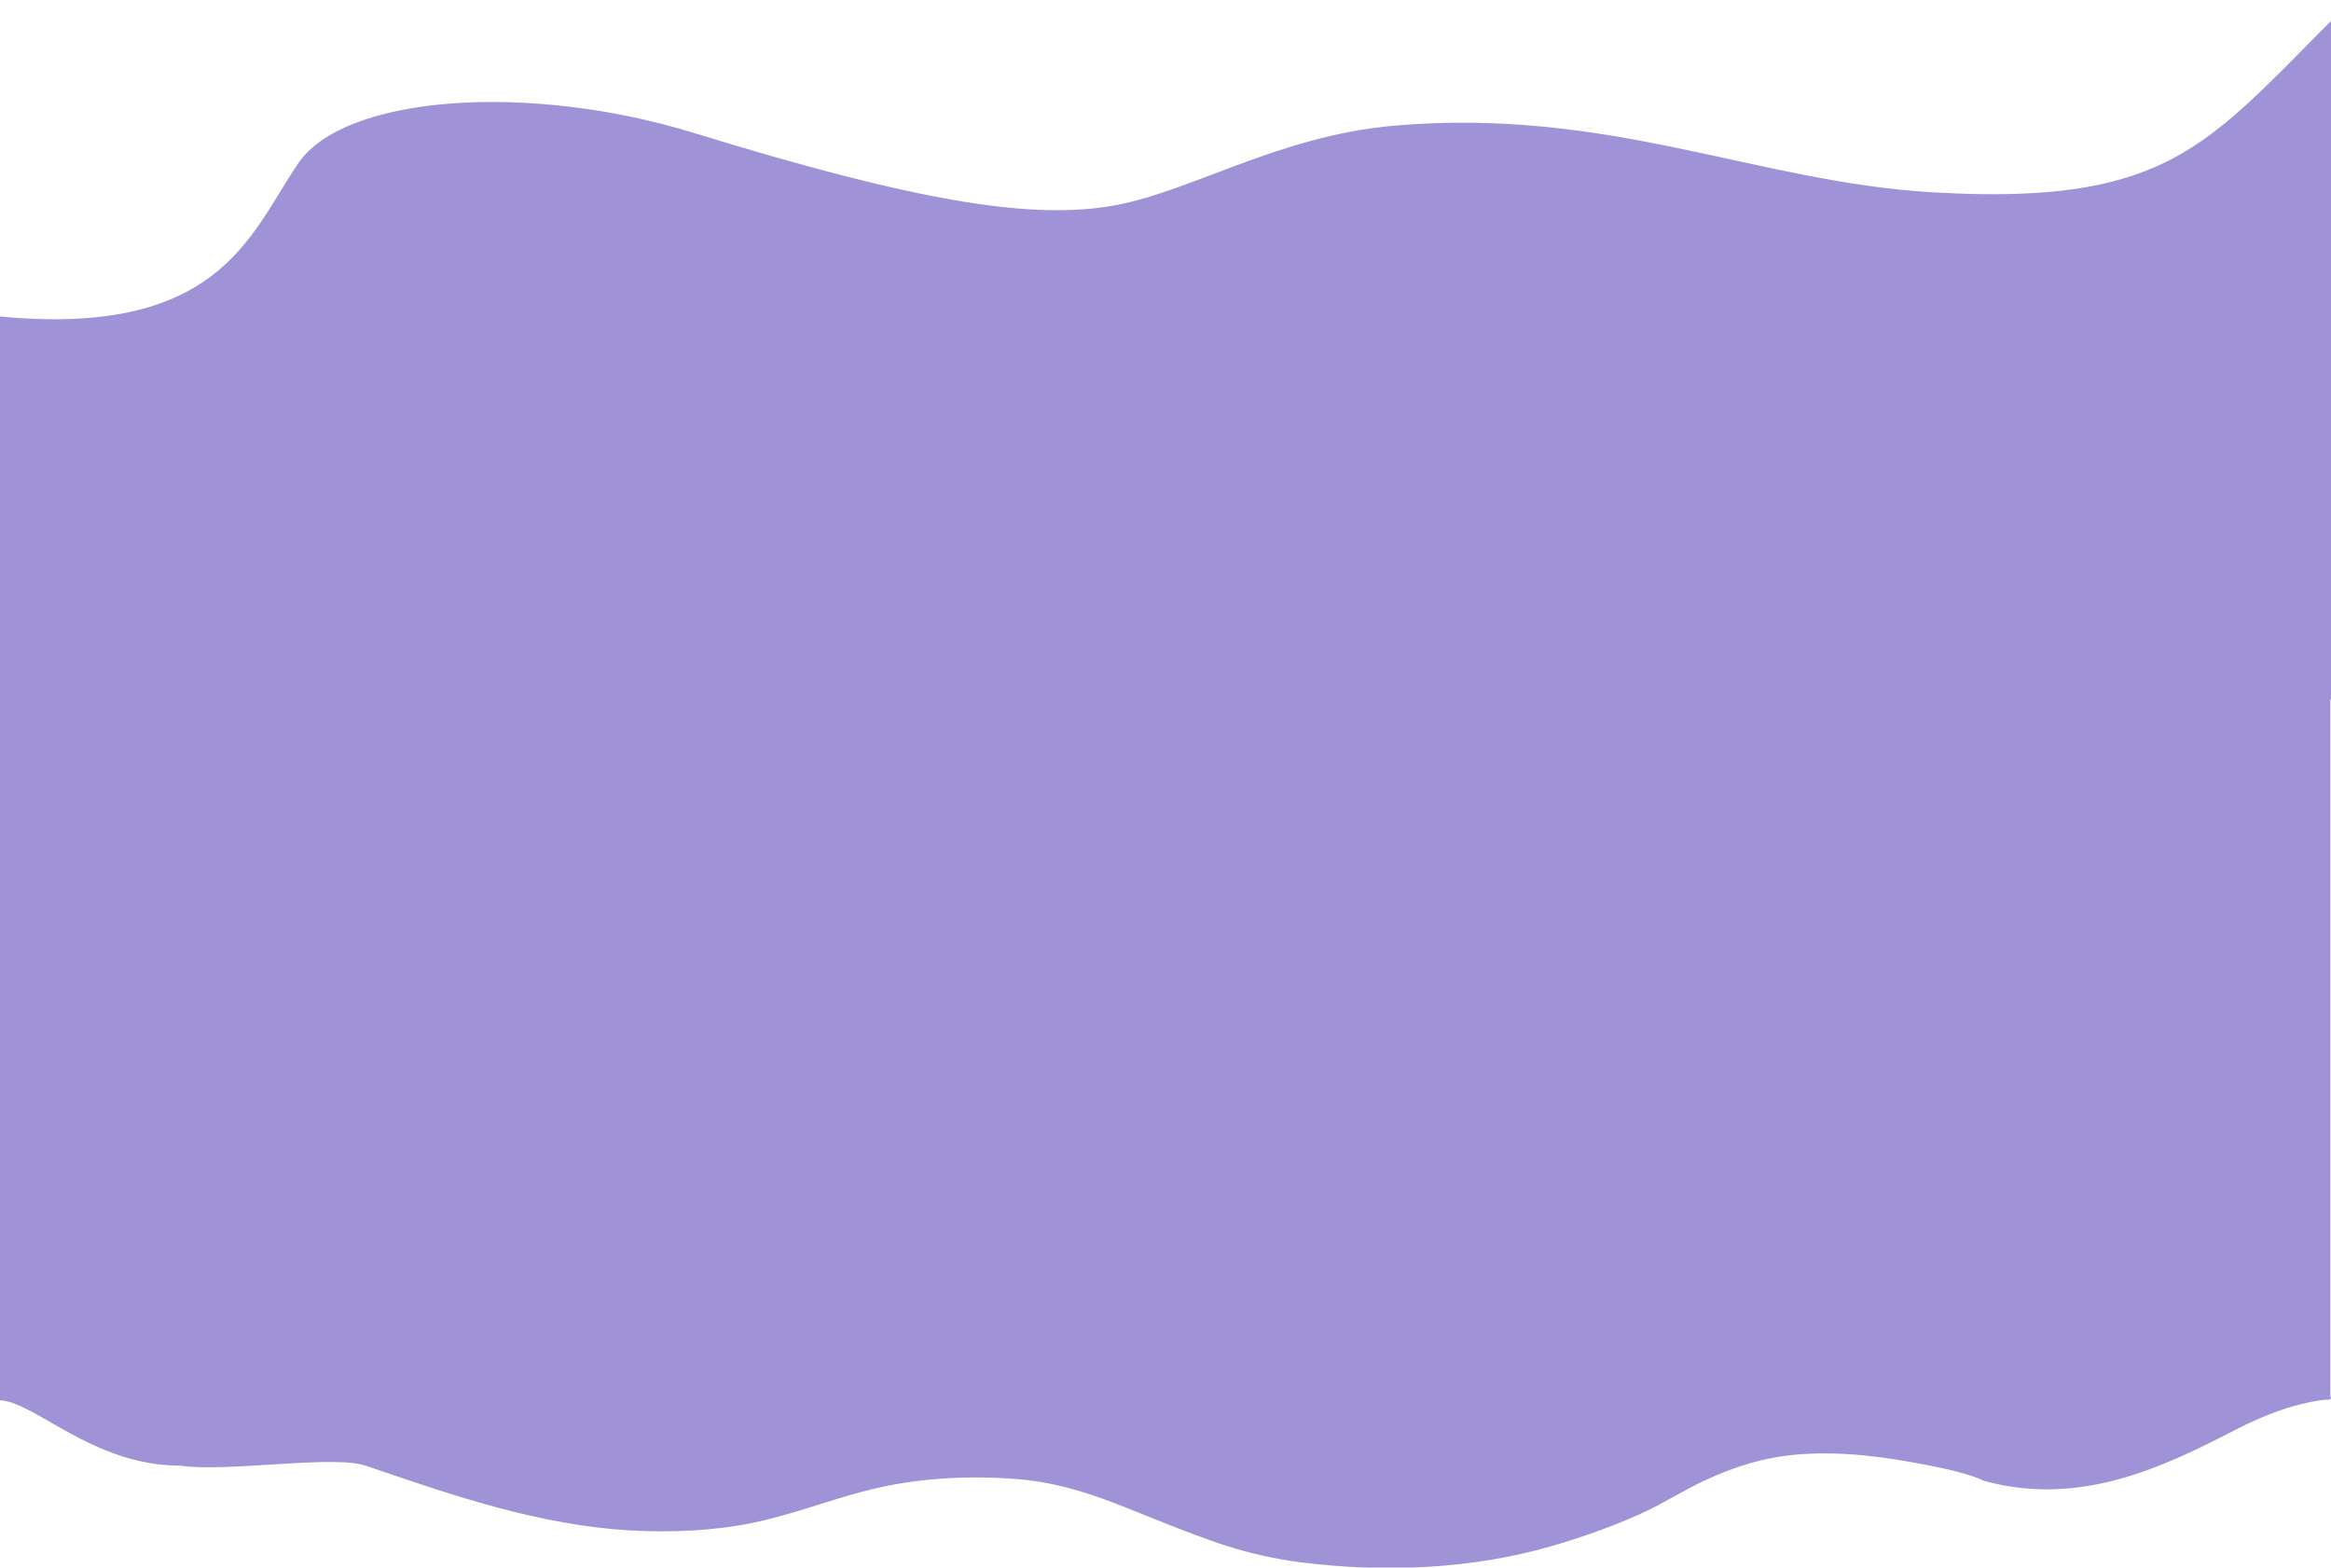
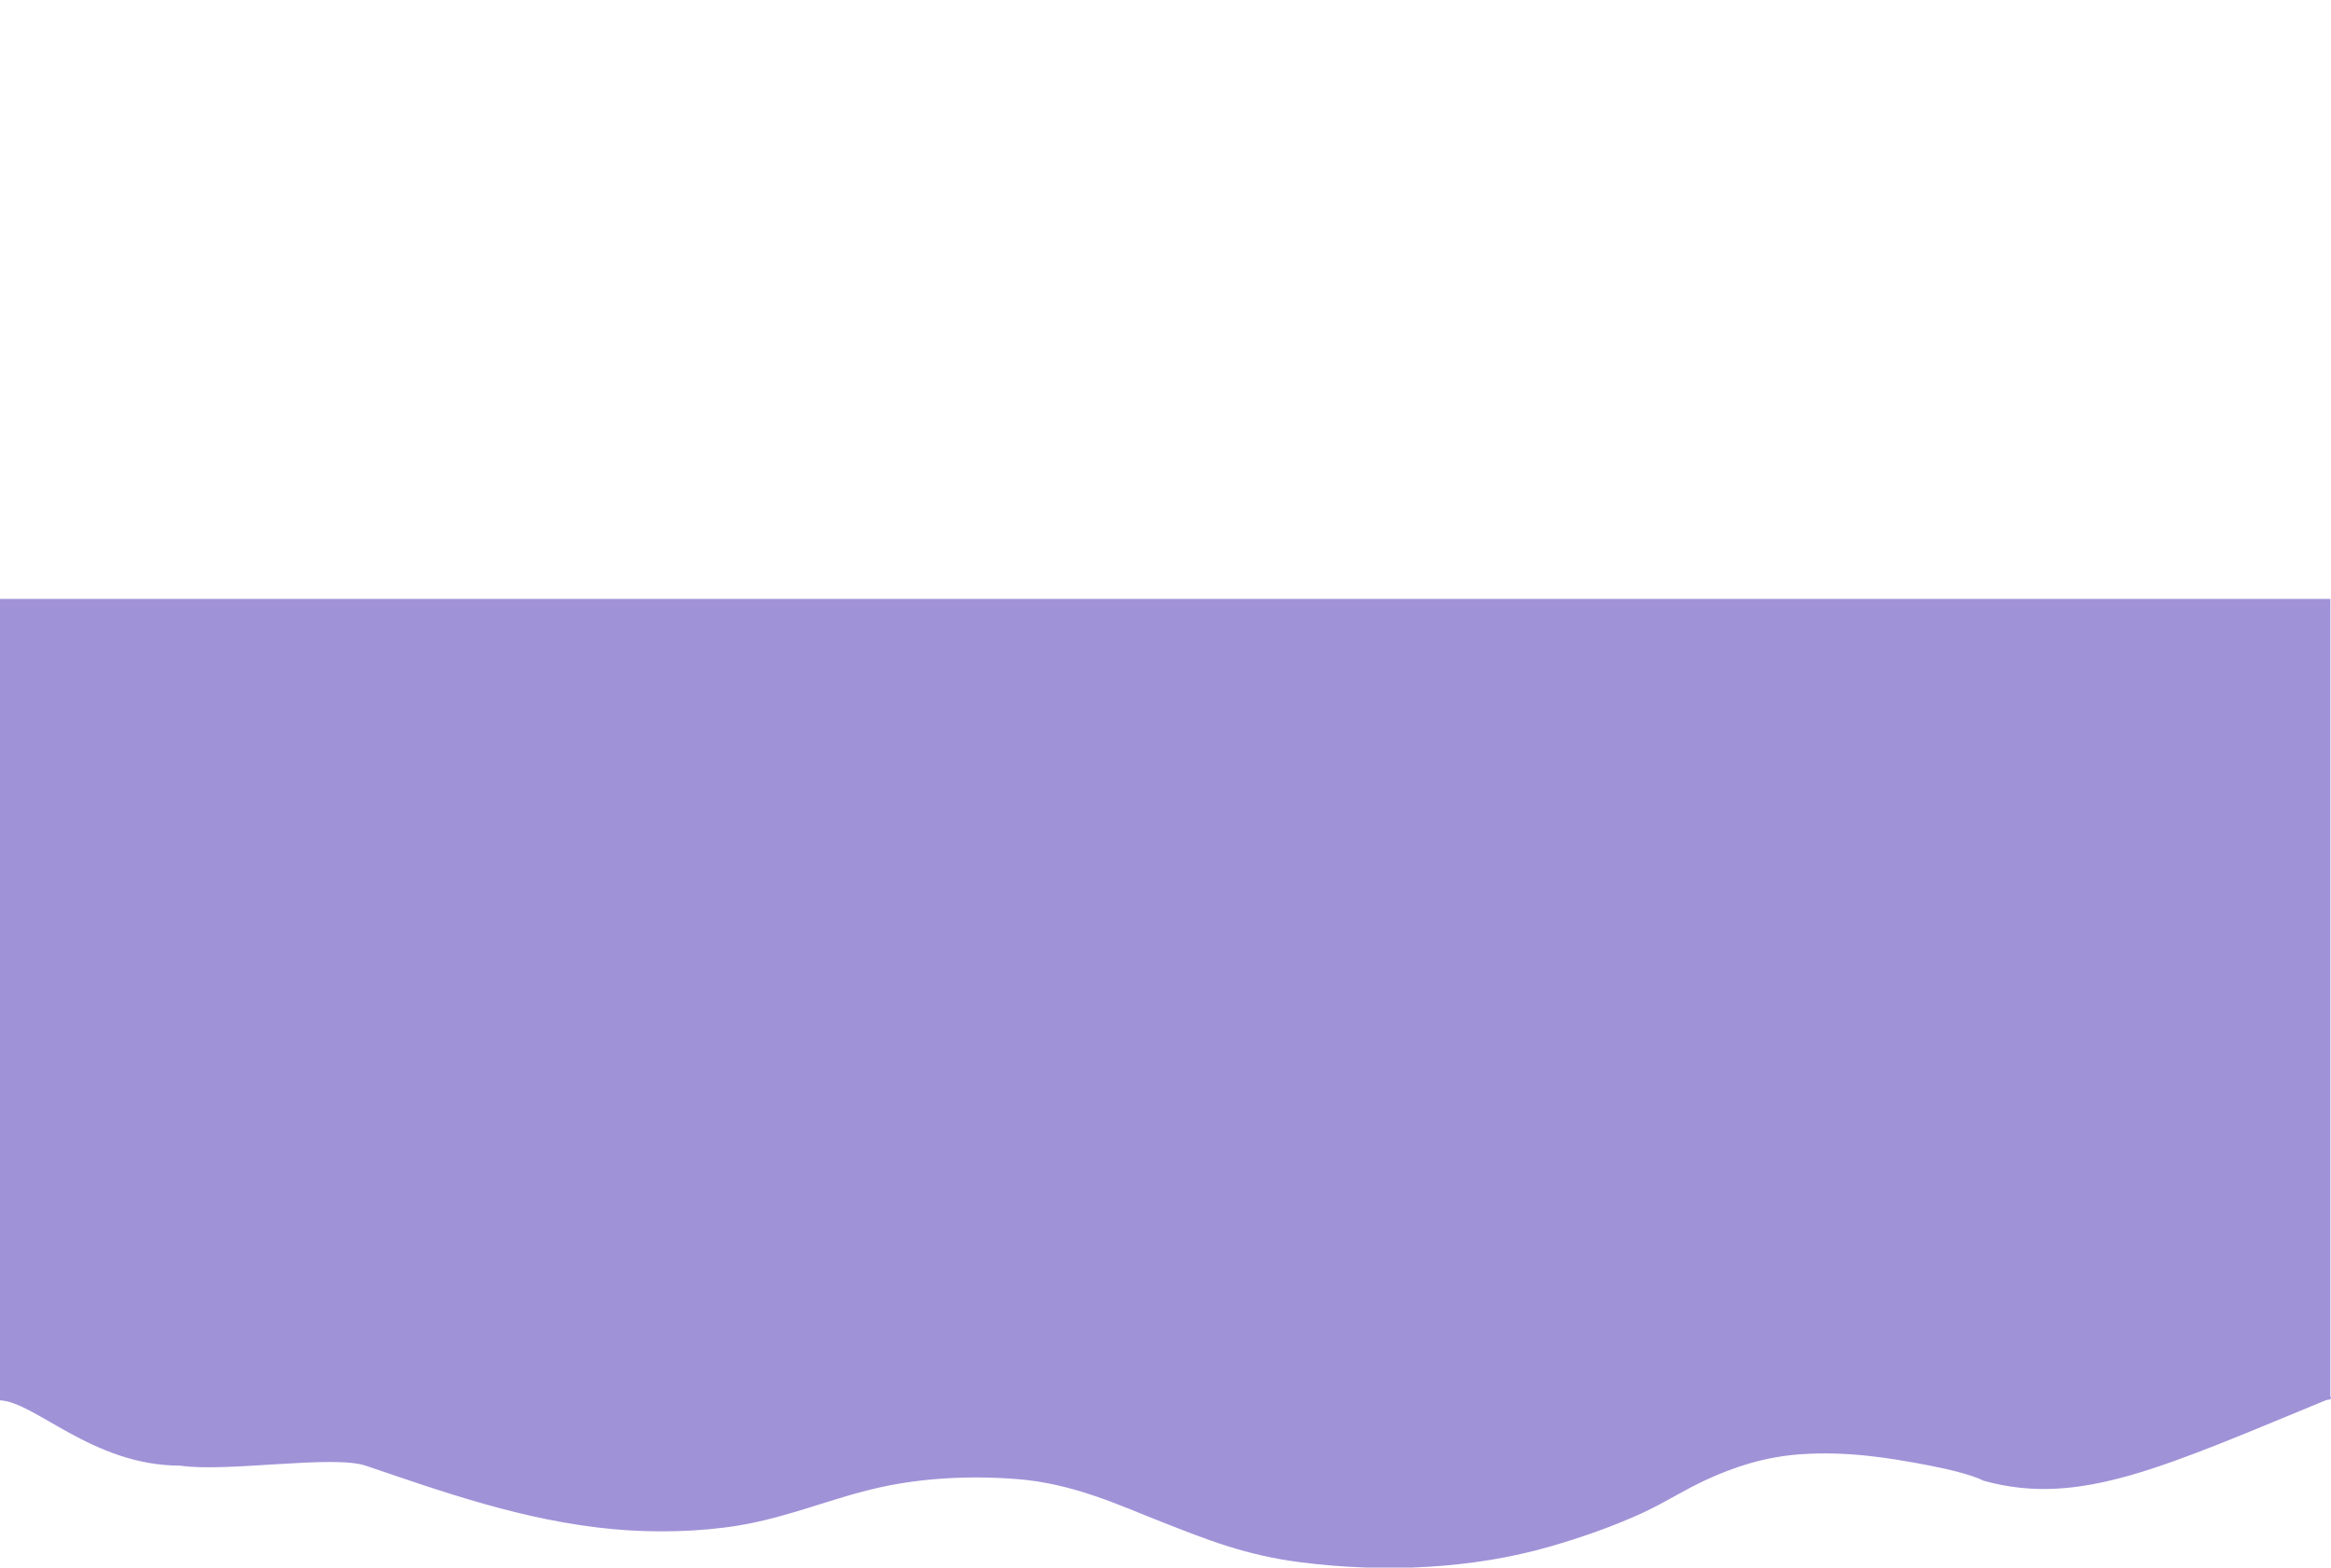
<svg xmlns="http://www.w3.org/2000/svg" width="1790" height="1204" viewBox="0 0 1790 1204" fill="none">
  <g clip-path="url(#clip0_255_1370)">
-     <path d="M138.5 1125.71C70.5 1125.71 26 1075.5 -1 1075.5V1048L1792 1073C1788.41 1076.71 1766 1072.64 1716.16 1098.41C1661.58 1126.64 1597.04 1157.8 1523.29 1137.3C1514 1132.5 1494.11 1128.02 1482.2 1125.71C1449.86 1119.45 1418.15 1114.54 1383.24 1116.91C1354.91 1118.84 1331.36 1126.84 1310.23 1136.55C1292.69 1144.61 1278.24 1154.26 1260.68 1162.29C1239.27 1172.07 1215.09 1180.7 1190.14 1187.87C1131.2 1204.81 1064.07 1208.26 998.643 1199.91C956.121 1194.48 926.227 1182.31 892.256 1168.98C858.764 1155.84 824.266 1139.43 781.059 1136.02C745.615 1133.23 709.195 1135.03 676.274 1142.27C638.717 1150.53 606.25 1165.17 567.409 1171.62C537.135 1176.64 502.02 1177.38 470.786 1174.48C401.53 1168.04 338.643 1145.28 280.745 1125.71C255.699 1117.25 174 1131 138.5 1125.71Z" fill="#A092D7" />
-     <path d="M1484.13 147.715C1698.05 160.139 1700.47 91.874 1853.03 -43.353L1794.55 537.342L-15.84 540.489L-15.325 241.399C169.052 264.149 191.536 179.702 229.326 125.018C265.063 73.305 405.376 62.837 533.171 102.204C703.565 154.694 788.39 167.96 849.913 158.762C911.435 149.564 979.312 104.405 1070.96 96.484C1235.9 82.231 1348.86 139.859 1484.13 147.715Z" fill="#A092D7" />
+     <path d="M138.5 1125.71C70.5 1125.71 26 1075.5 -1 1075.5V1048L1792 1073C1661.58 1126.64 1597.04 1157.8 1523.29 1137.3C1514 1132.5 1494.11 1128.02 1482.2 1125.71C1449.86 1119.45 1418.15 1114.54 1383.24 1116.91C1354.91 1118.84 1331.36 1126.84 1310.23 1136.55C1292.69 1144.61 1278.24 1154.26 1260.68 1162.29C1239.27 1172.07 1215.09 1180.7 1190.14 1187.87C1131.2 1204.81 1064.07 1208.26 998.643 1199.91C956.121 1194.48 926.227 1182.31 892.256 1168.98C858.764 1155.84 824.266 1139.43 781.059 1136.02C745.615 1133.23 709.195 1135.03 676.274 1142.27C638.717 1150.53 606.25 1165.17 567.409 1171.62C537.135 1176.64 502.02 1177.38 470.786 1174.48C401.53 1168.04 338.643 1145.28 280.745 1125.71C255.699 1117.25 174 1131 138.5 1125.71Z" fill="#A092D7" />
    <rect x="-0.5" y="460" width="1790" height="615" fill="#A092D7" />
  </g>
  <defs>
    <clipPath id="clip0_255_1370">
      <rect width="1790" height="1204" fill="white" />
    </clipPath>
  </defs>
</svg>